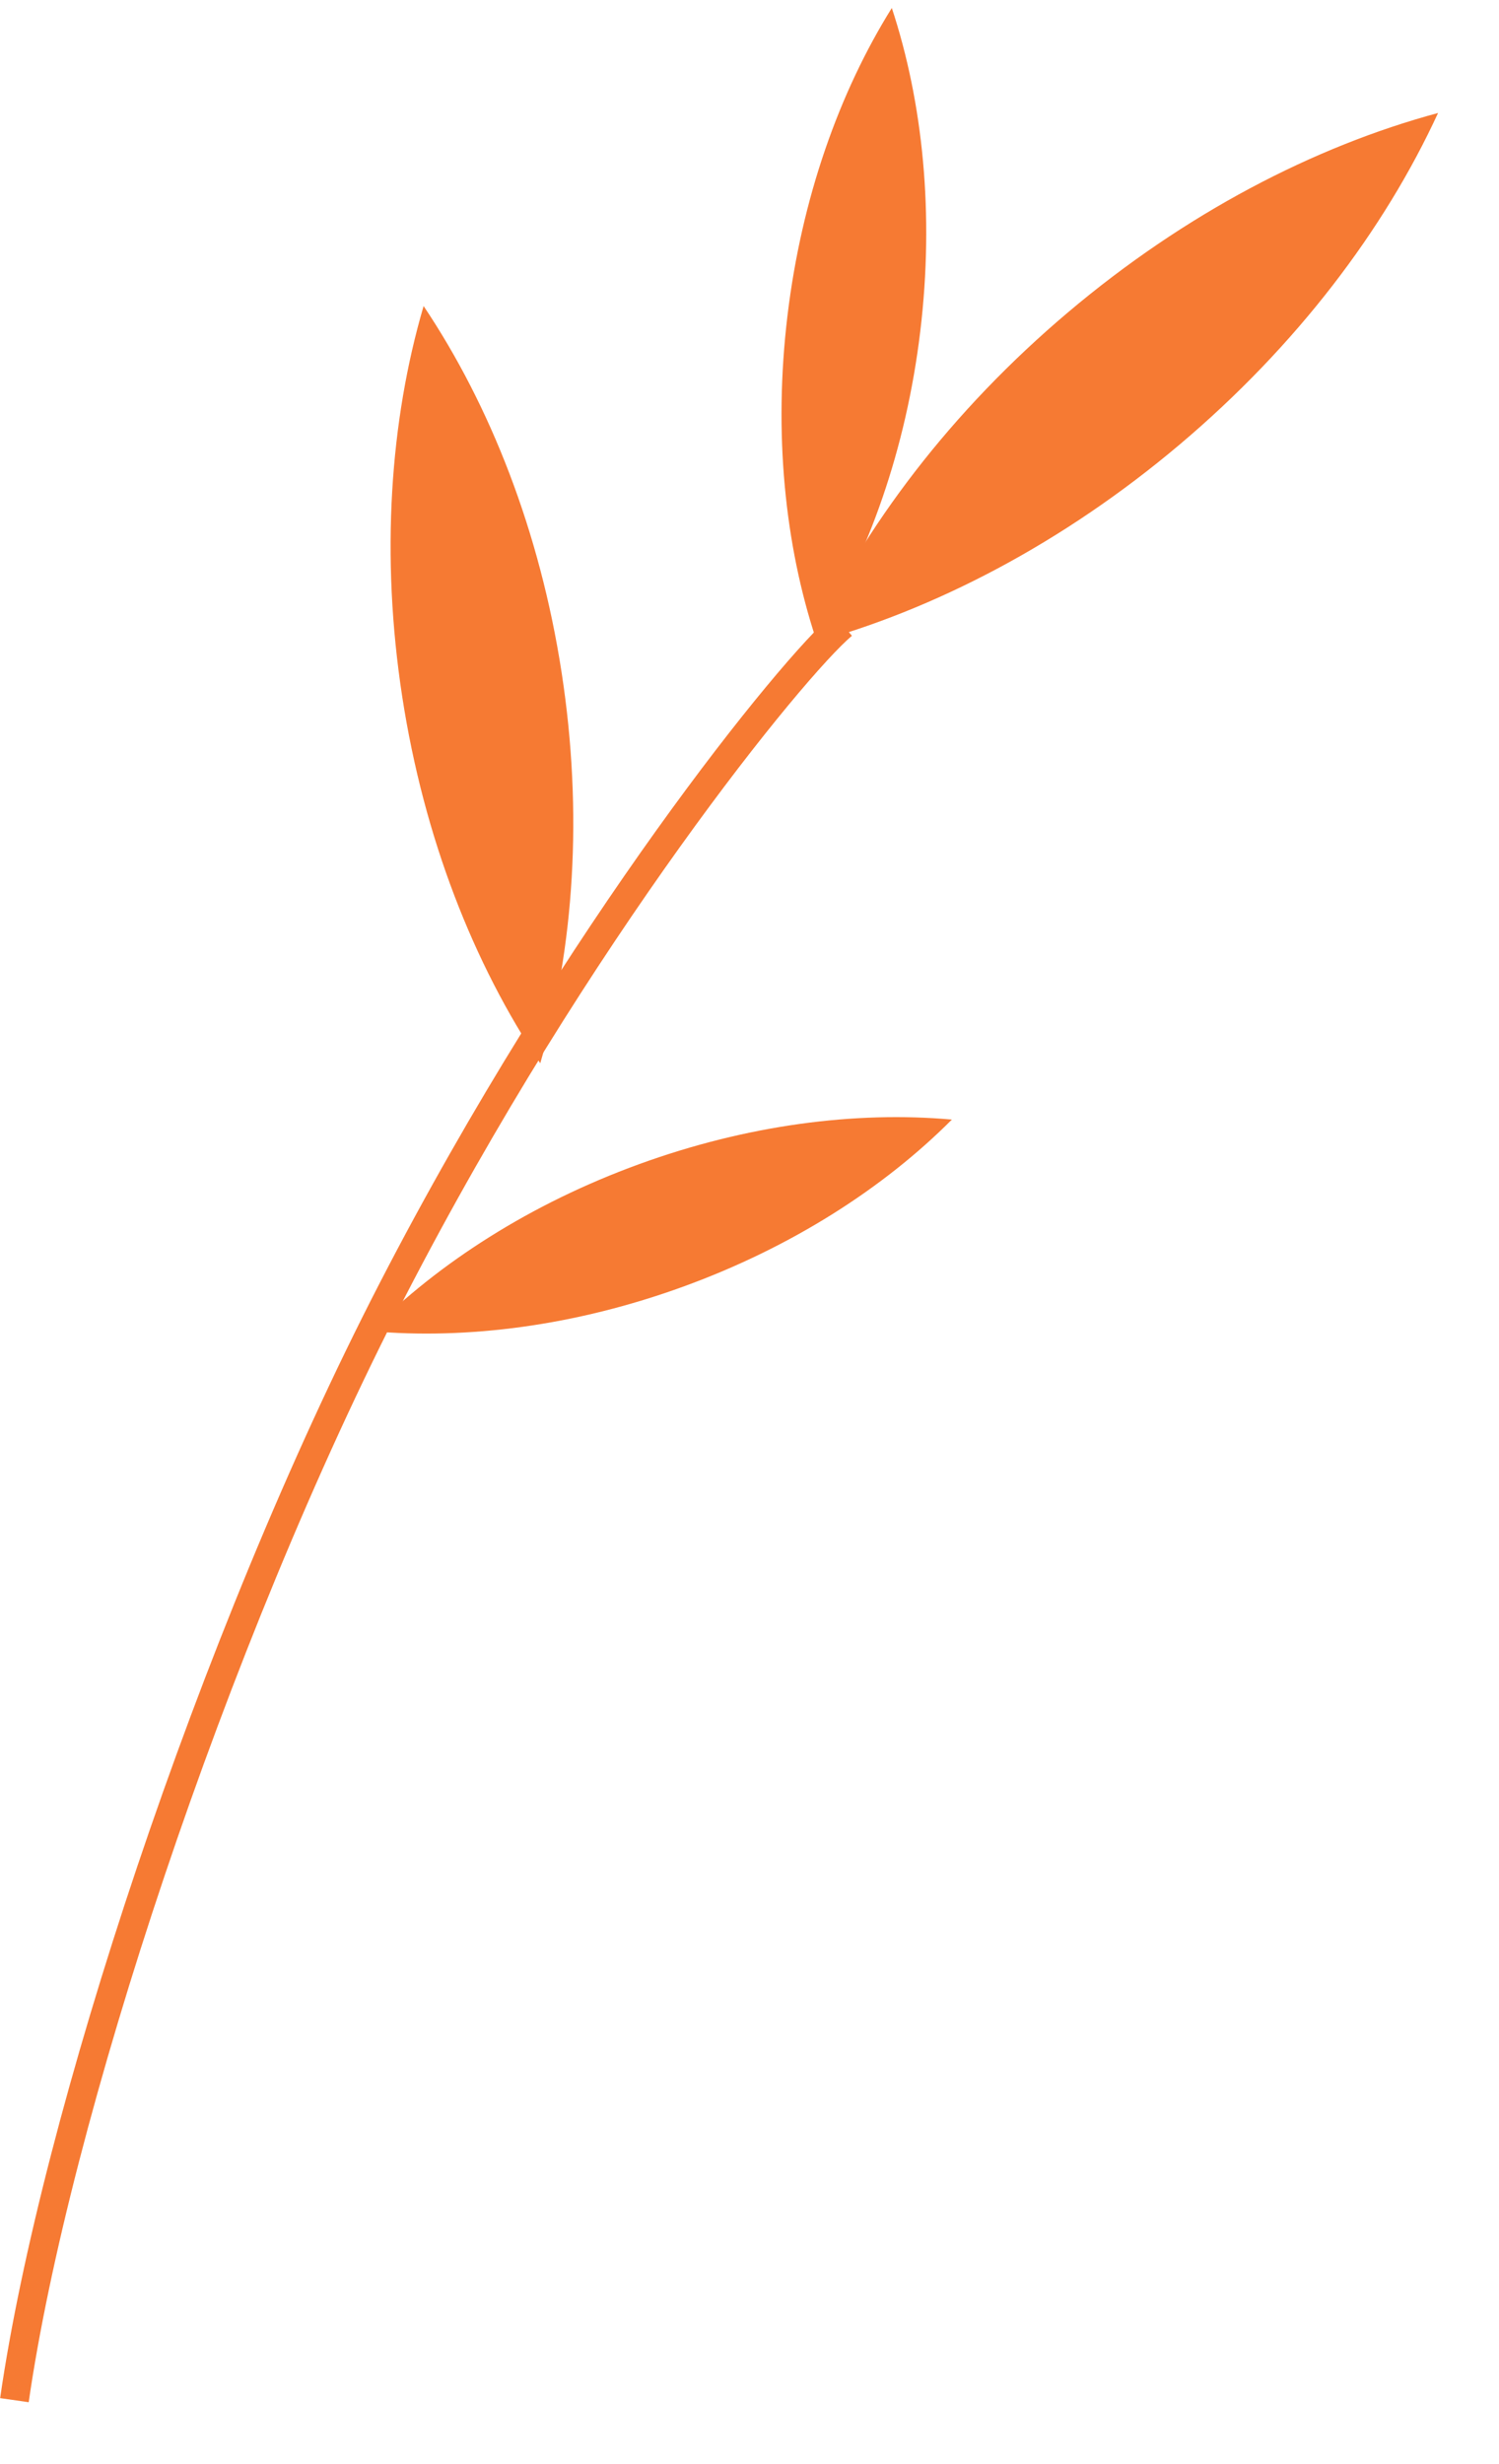
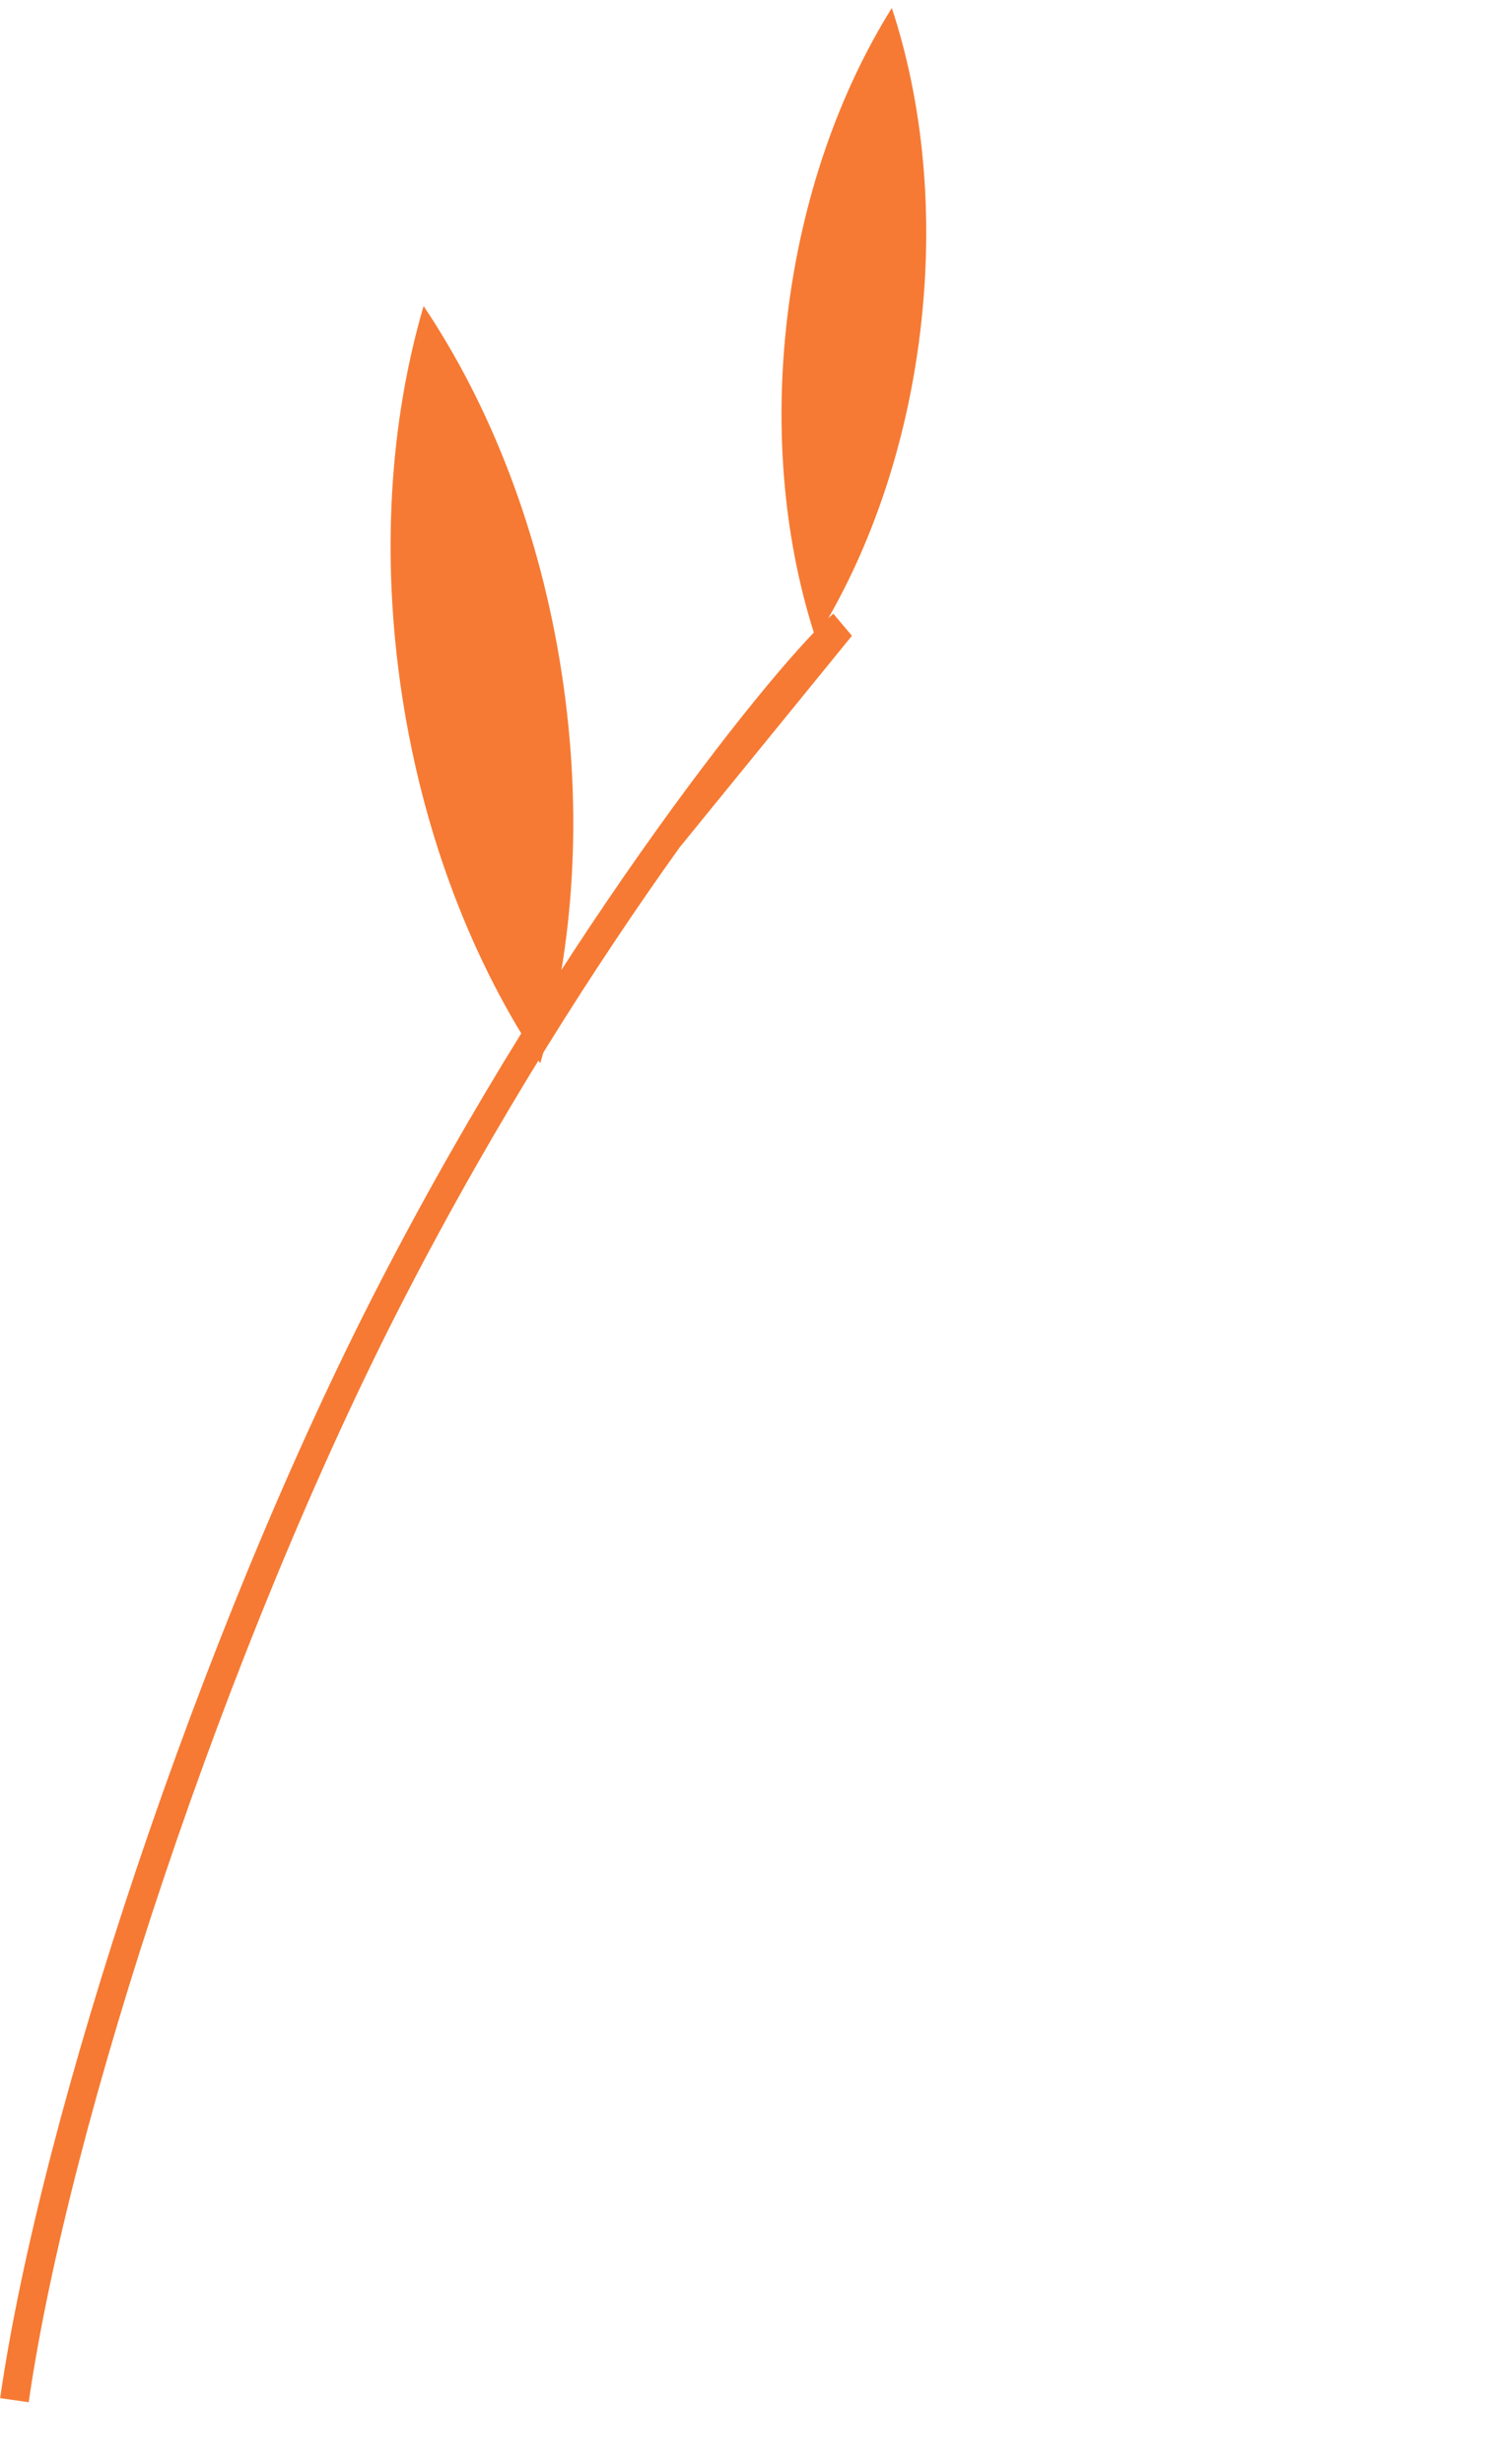
<svg xmlns="http://www.w3.org/2000/svg" width="202" height="332" viewBox="0 0 202 332" fill="none">
-   <path fill-rule="evenodd" clip-rule="evenodd" d="M91.602 114.156C80.437 129.75 67.008 150.654 54.6 174.707C30.37 221.678 9.24 286.312 3.867 323.683L0.019 323.129C5.465 285.256 26.754 220.207 51.145 172.925C63.652 148.68 77.184 127.616 88.44 111.892C99.646 96.24 108.711 85.72 112.297 82.693L114.804 85.665C111.633 88.341 102.817 98.49 91.602 114.156Z" fill="#F67A33" />
-   <path fill-rule="evenodd" clip-rule="evenodd" d="M109.137 86.728C125.859 82.219 143.237 73.184 158.986 59.882C174.734 46.579 186.547 30.956 193.788 15.223C177.066 19.732 159.687 28.767 143.939 42.069C128.191 55.372 116.378 70.995 109.137 86.728Z" fill="#F67A33" />
+   <path fill-rule="evenodd" clip-rule="evenodd" d="M91.602 114.156C80.437 129.75 67.008 150.654 54.6 174.707C30.37 221.678 9.24 286.312 3.867 323.683L0.019 323.129C5.465 285.256 26.754 220.207 51.145 172.925C63.652 148.68 77.184 127.616 88.44 111.892C99.646 96.24 108.711 85.72 112.297 82.693L114.804 85.665Z" fill="#F67A33" />
  <path fill-rule="evenodd" clip-rule="evenodd" d="M109.952 86.097C117.036 74.741 122.108 60.48 124.011 44.663C125.913 28.845 124.368 13.788 120.178 1.076C113.094 12.432 108.022 26.693 106.12 42.51C104.217 58.328 105.763 73.385 109.952 86.097Z" fill="#F67A33" />
  <path fill-rule="evenodd" clip-rule="evenodd" d="M72.803 143.267C77.343 127.784 78.603 109.58 75.678 90.598C72.754 71.617 66.073 54.637 57.083 41.238C52.544 56.722 51.284 74.926 54.208 93.907C57.133 112.888 63.814 129.869 72.803 143.267Z" fill="#F67A33" />
-   <path fill-rule="evenodd" clip-rule="evenodd" d="M49.952 179.361C62.927 180.519 77.542 178.652 92.113 173.349C106.684 168.045 119.079 160.082 128.275 150.855C115.299 149.696 100.685 151.563 86.114 156.867C71.543 162.17 59.147 170.133 49.952 179.361Z" fill="#F67A33" />
</svg>